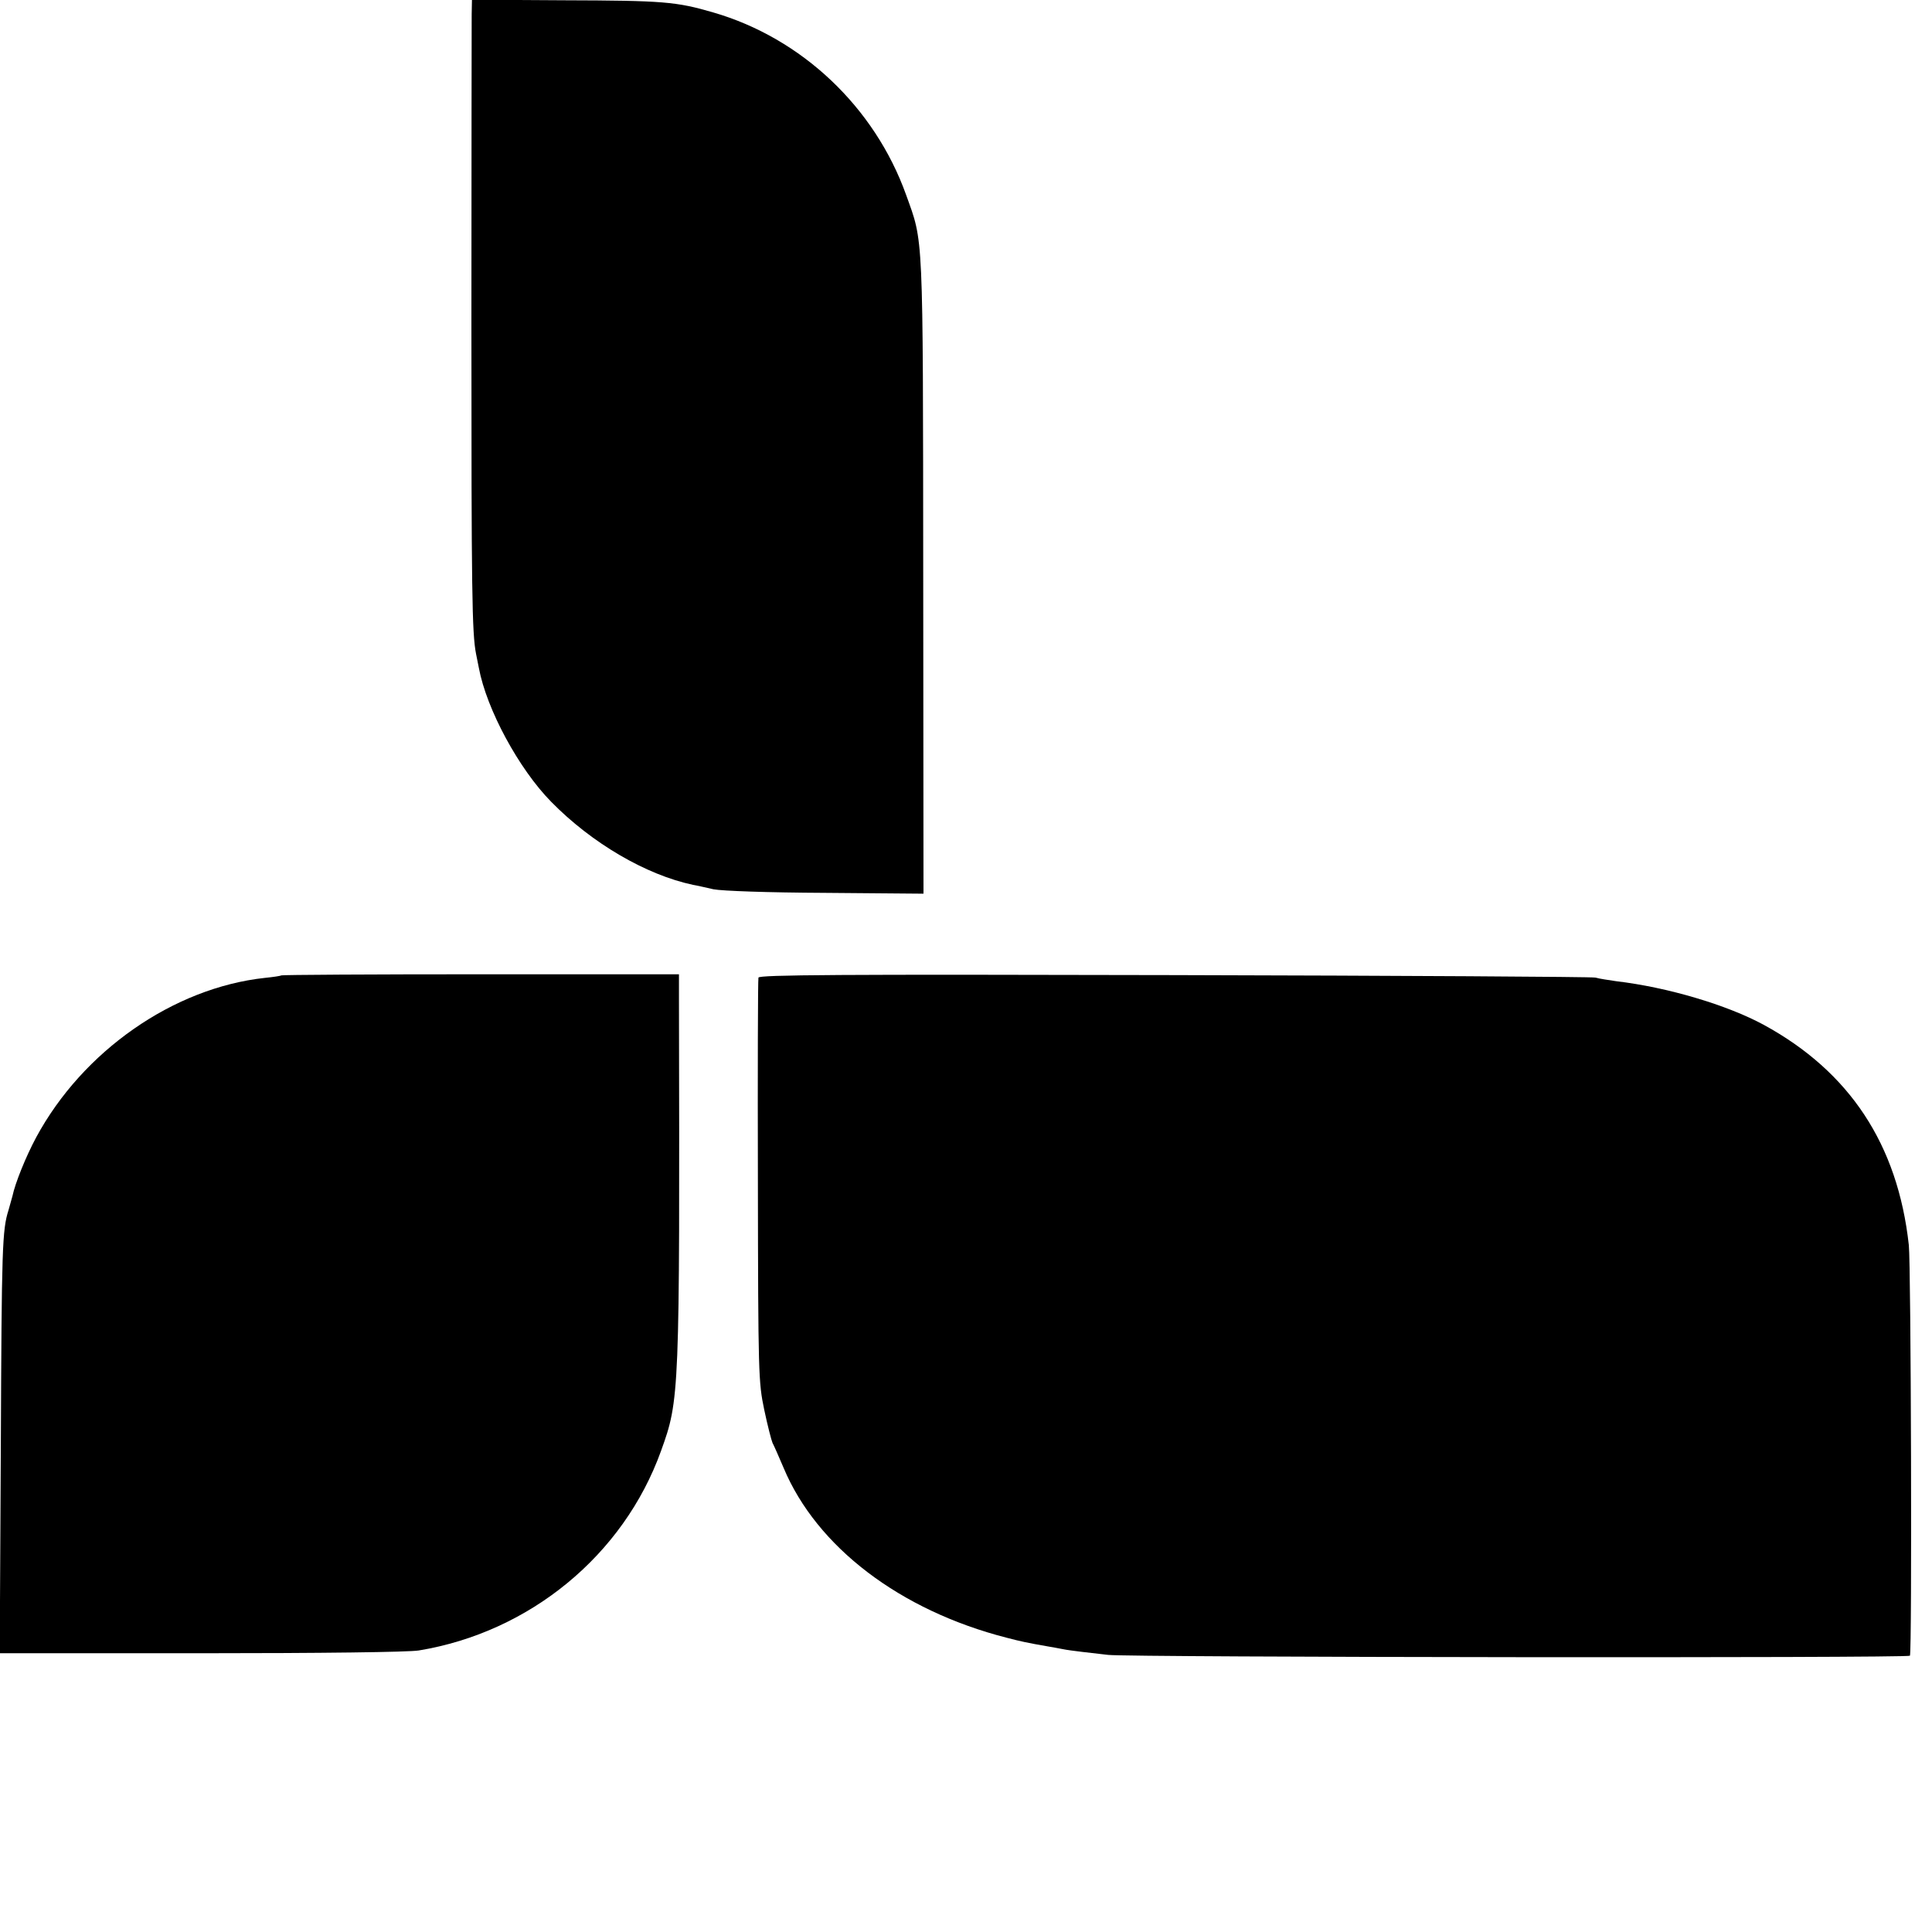
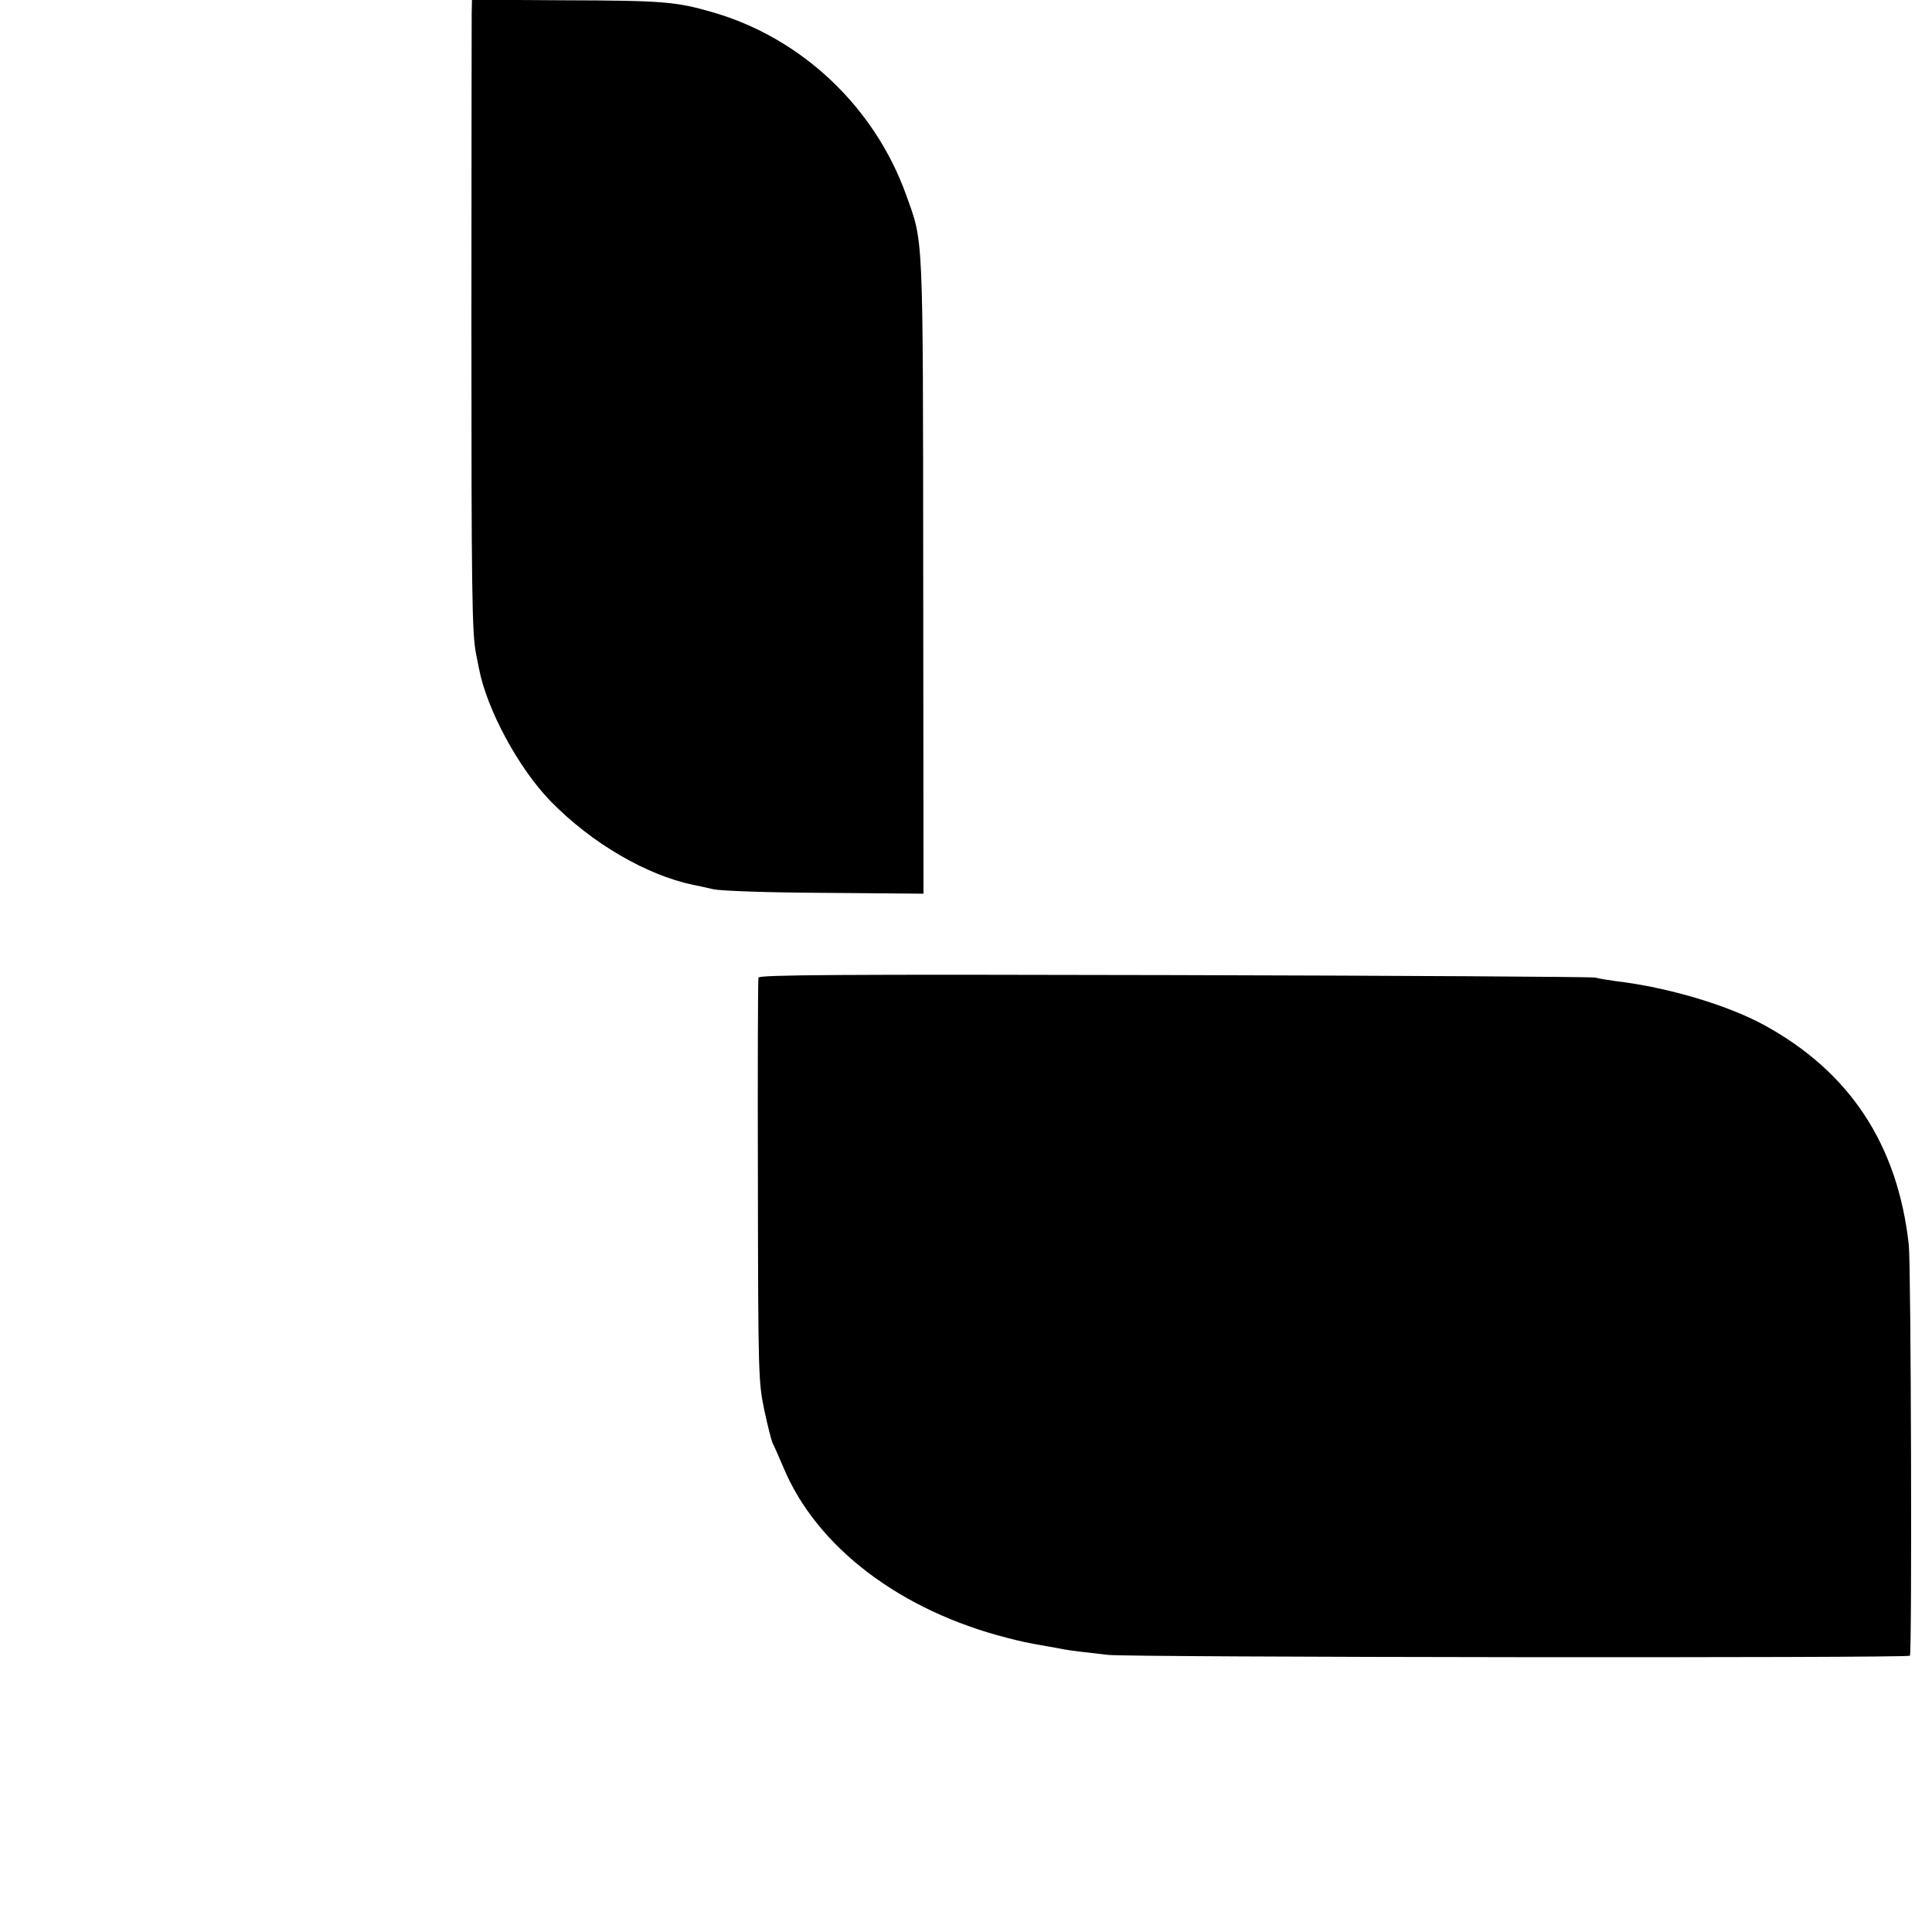
<svg xmlns="http://www.w3.org/2000/svg" version="1.0" width="700pt" height="700pt" viewBox="0 0 700 700" preserveAspectRatio="xMidYMid meet">
  <g transform="translate(0,700) scale(0.1,-0.1)" fill="#000000" stroke="none">
    <path d="M1709 6948 c0 -29 -1 -532 -1 -1118 0 -975 2 -1125 17 -1200 3 -14 7 -36 10 -50 28 -150 145 -366 262 -485 147 -150 344 -265 514 -301 13 -2 47 -10 74 -16 30 -6 195 -12 405 -13 l356 -3 -1 1151 c-1 1264 1 1205 -62 1381 -114 318 -378 568 -699 661 -134 39 -180 43 -541 44 l-333 2 -1 -53z" />
-     <path d="M1019 3466 c-2 -2 -29 -6 -59 -9 -332 -36 -660 -265 -829 -578 -37 -69 -76 -165 -86 -213 -3 -10 -9 -33 -14 -50 -23 -72 -25 -135 -28 -853 l-4 -753 728 0 c438 0 753 4 790 10 402 66 742 345 878 723 67 186 68 198 65 1630 l0 97 -719 0 c-395 0 -720 -2 -722 -4z" />
    <path d="M2748 3458 c-2 -7 -3 -339 -2 -738 1 -701 2 -728 23 -828 12 -57 26 -111 30 -120 5 -9 23 -50 40 -90 120 -287 422 -517 809 -616 54 -14 73 -18 147 -31 17 -3 41 -7 55 -10 14 -3 45 -7 70 -10 25 -3 68 -8 95 -11 73 -9 2899 -12 2905 -3 8 11 4 1416 -4 1488 -40 364 -214 628 -526 798 -133 72 -348 136 -535 158 -27 4 -61 9 -75 13 -14 3 -701 7 -1526 9 -1222 3 -1502 1 -1506 -9z" />
  </g>
</svg>